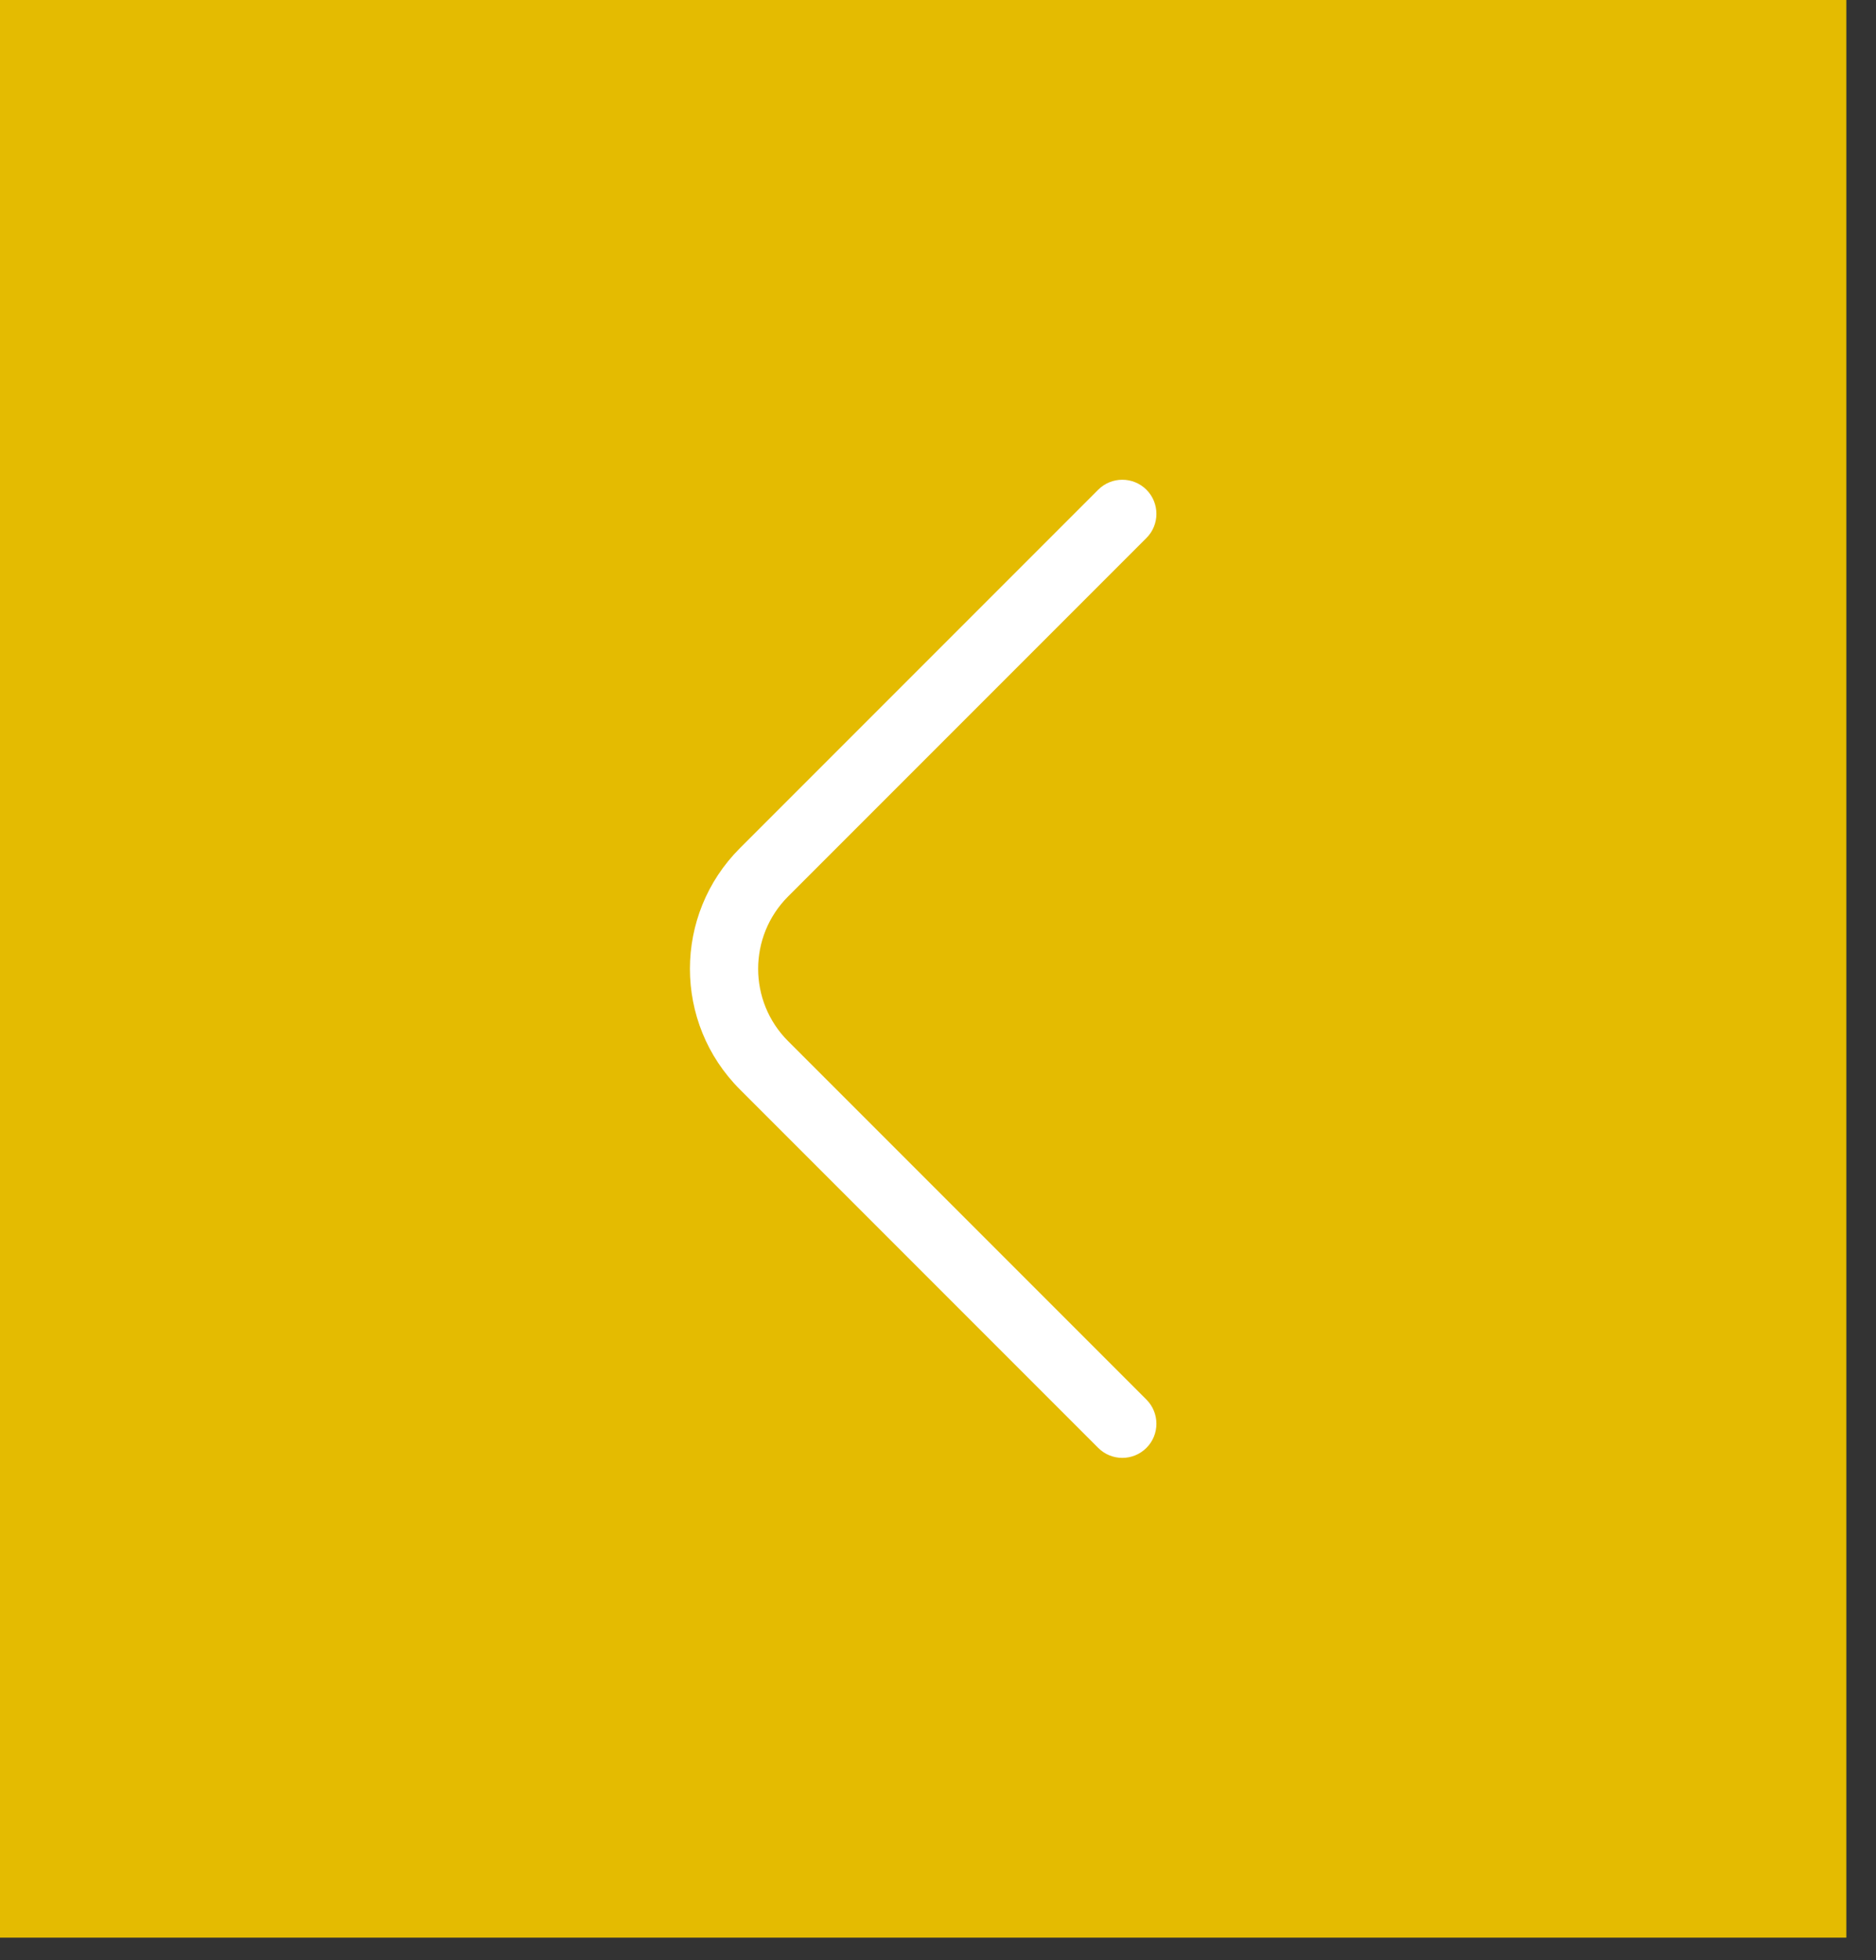
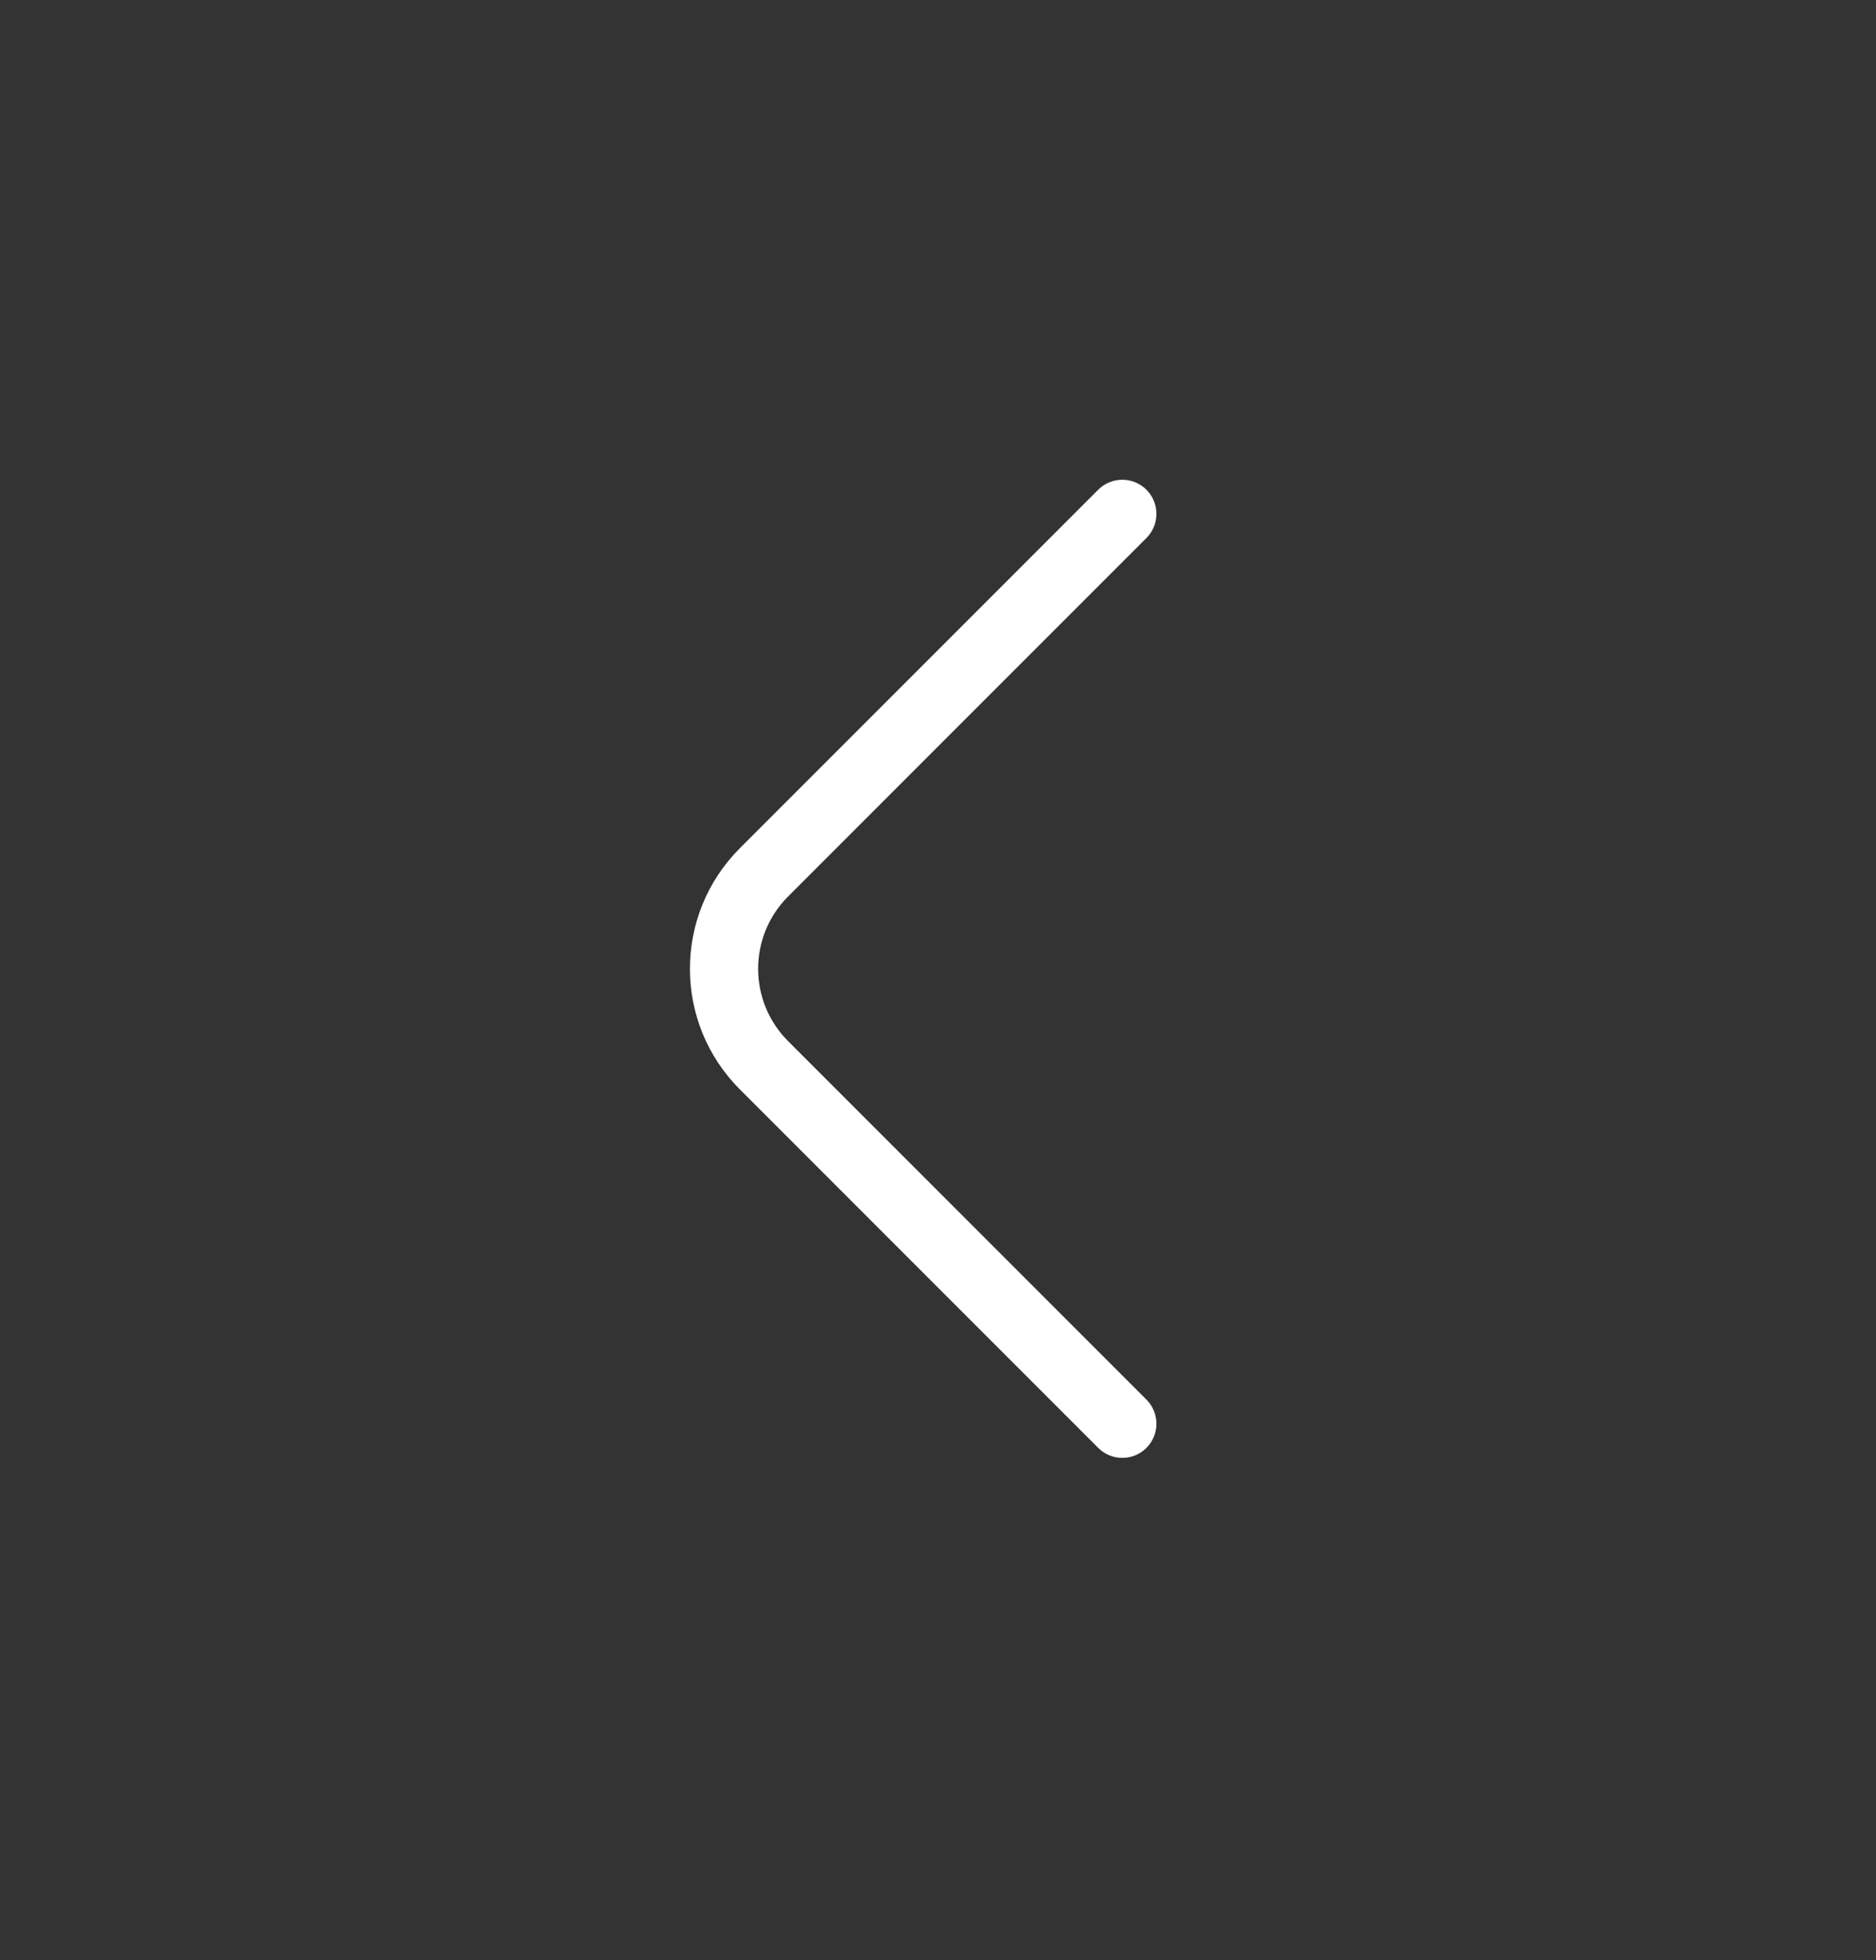
<svg xmlns="http://www.w3.org/2000/svg" width="45" height="47" viewBox="0 0 45 47" fill="none">
  <rect x="0" y="0" width="45" height="47" fill="#333333" stroke="none" />
-   <rect width="44.289" height="46.462" transform="matrix(-1 0 0 1 44.289 0)" fill="#E4BB01" />
  <path fill-rule="evenodd" clip-rule="evenodd" d="M27.5 34.718C27.819 34.399 27.819 33.881 27.5 33.561L18.905 24.966C17.946 24.008 17.946 22.454 18.905 21.495L27.5 12.9C27.819 12.581 27.819 12.063 27.5 11.743C27.18 11.424 26.662 11.424 26.343 11.743L17.748 20.338C16.15 21.936 16.15 24.526 17.748 26.123L26.343 34.718C26.662 35.038 27.18 35.038 27.5 34.718Z" fill="white" />
</svg>